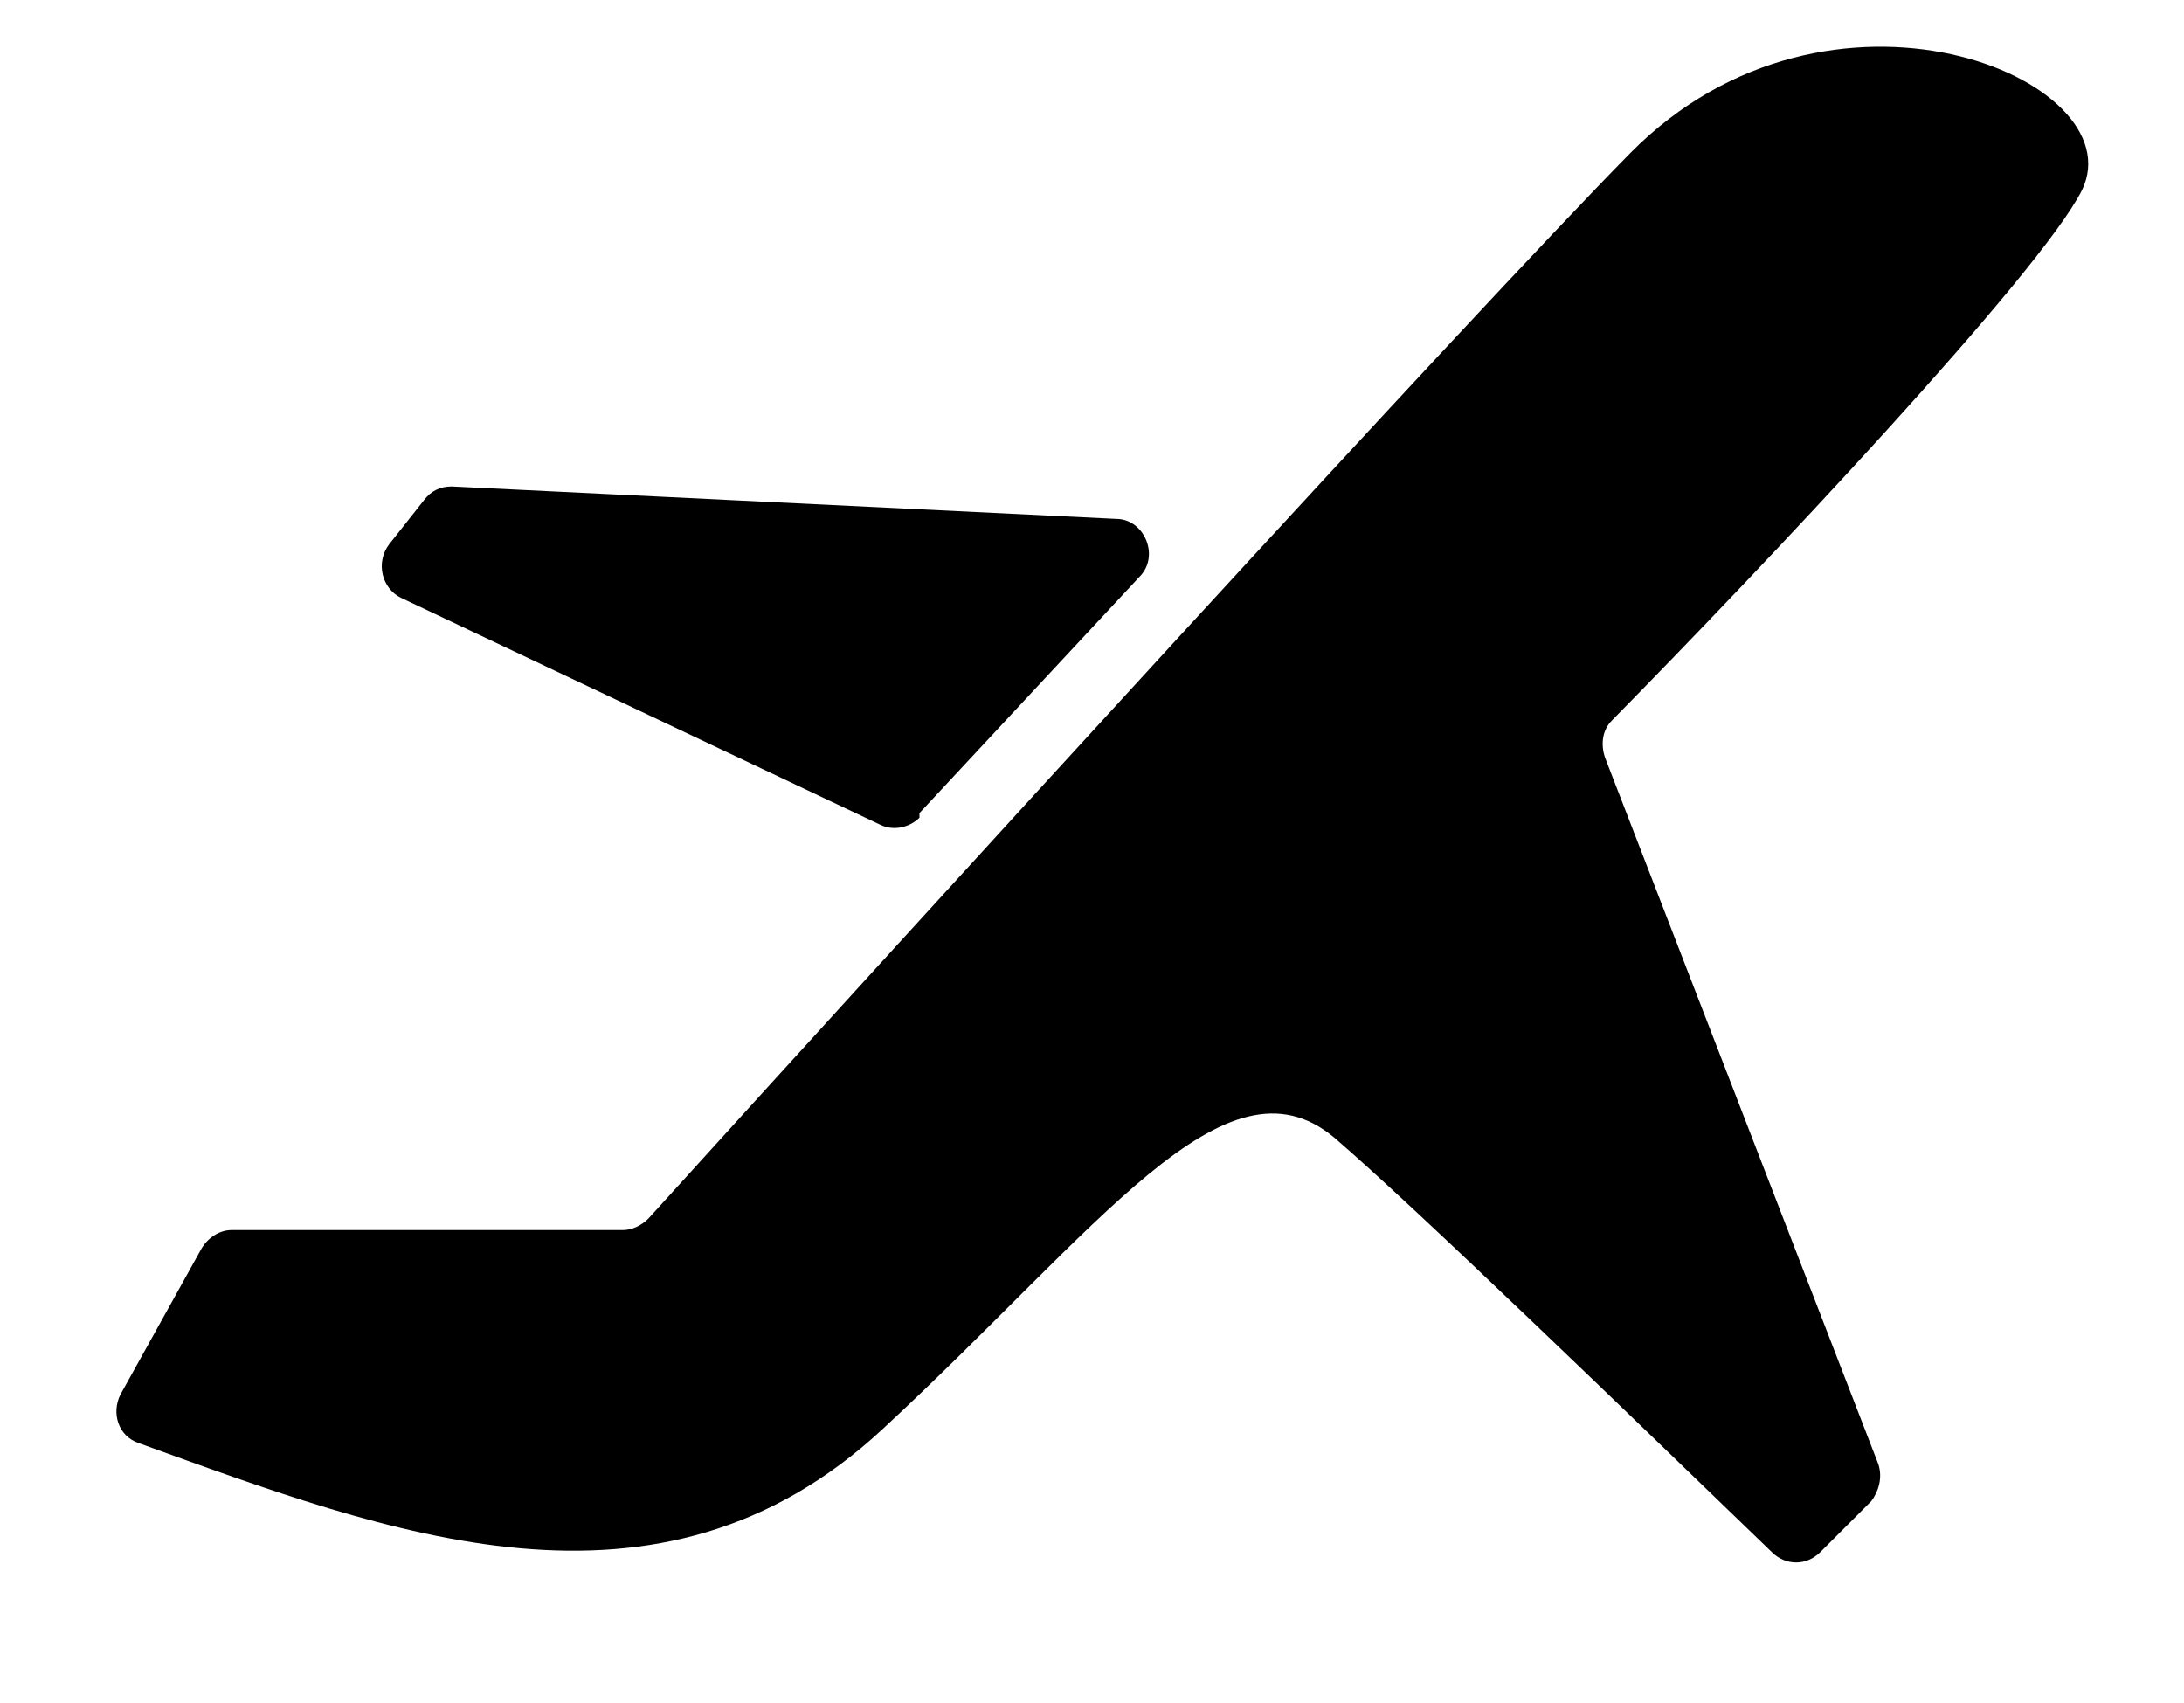
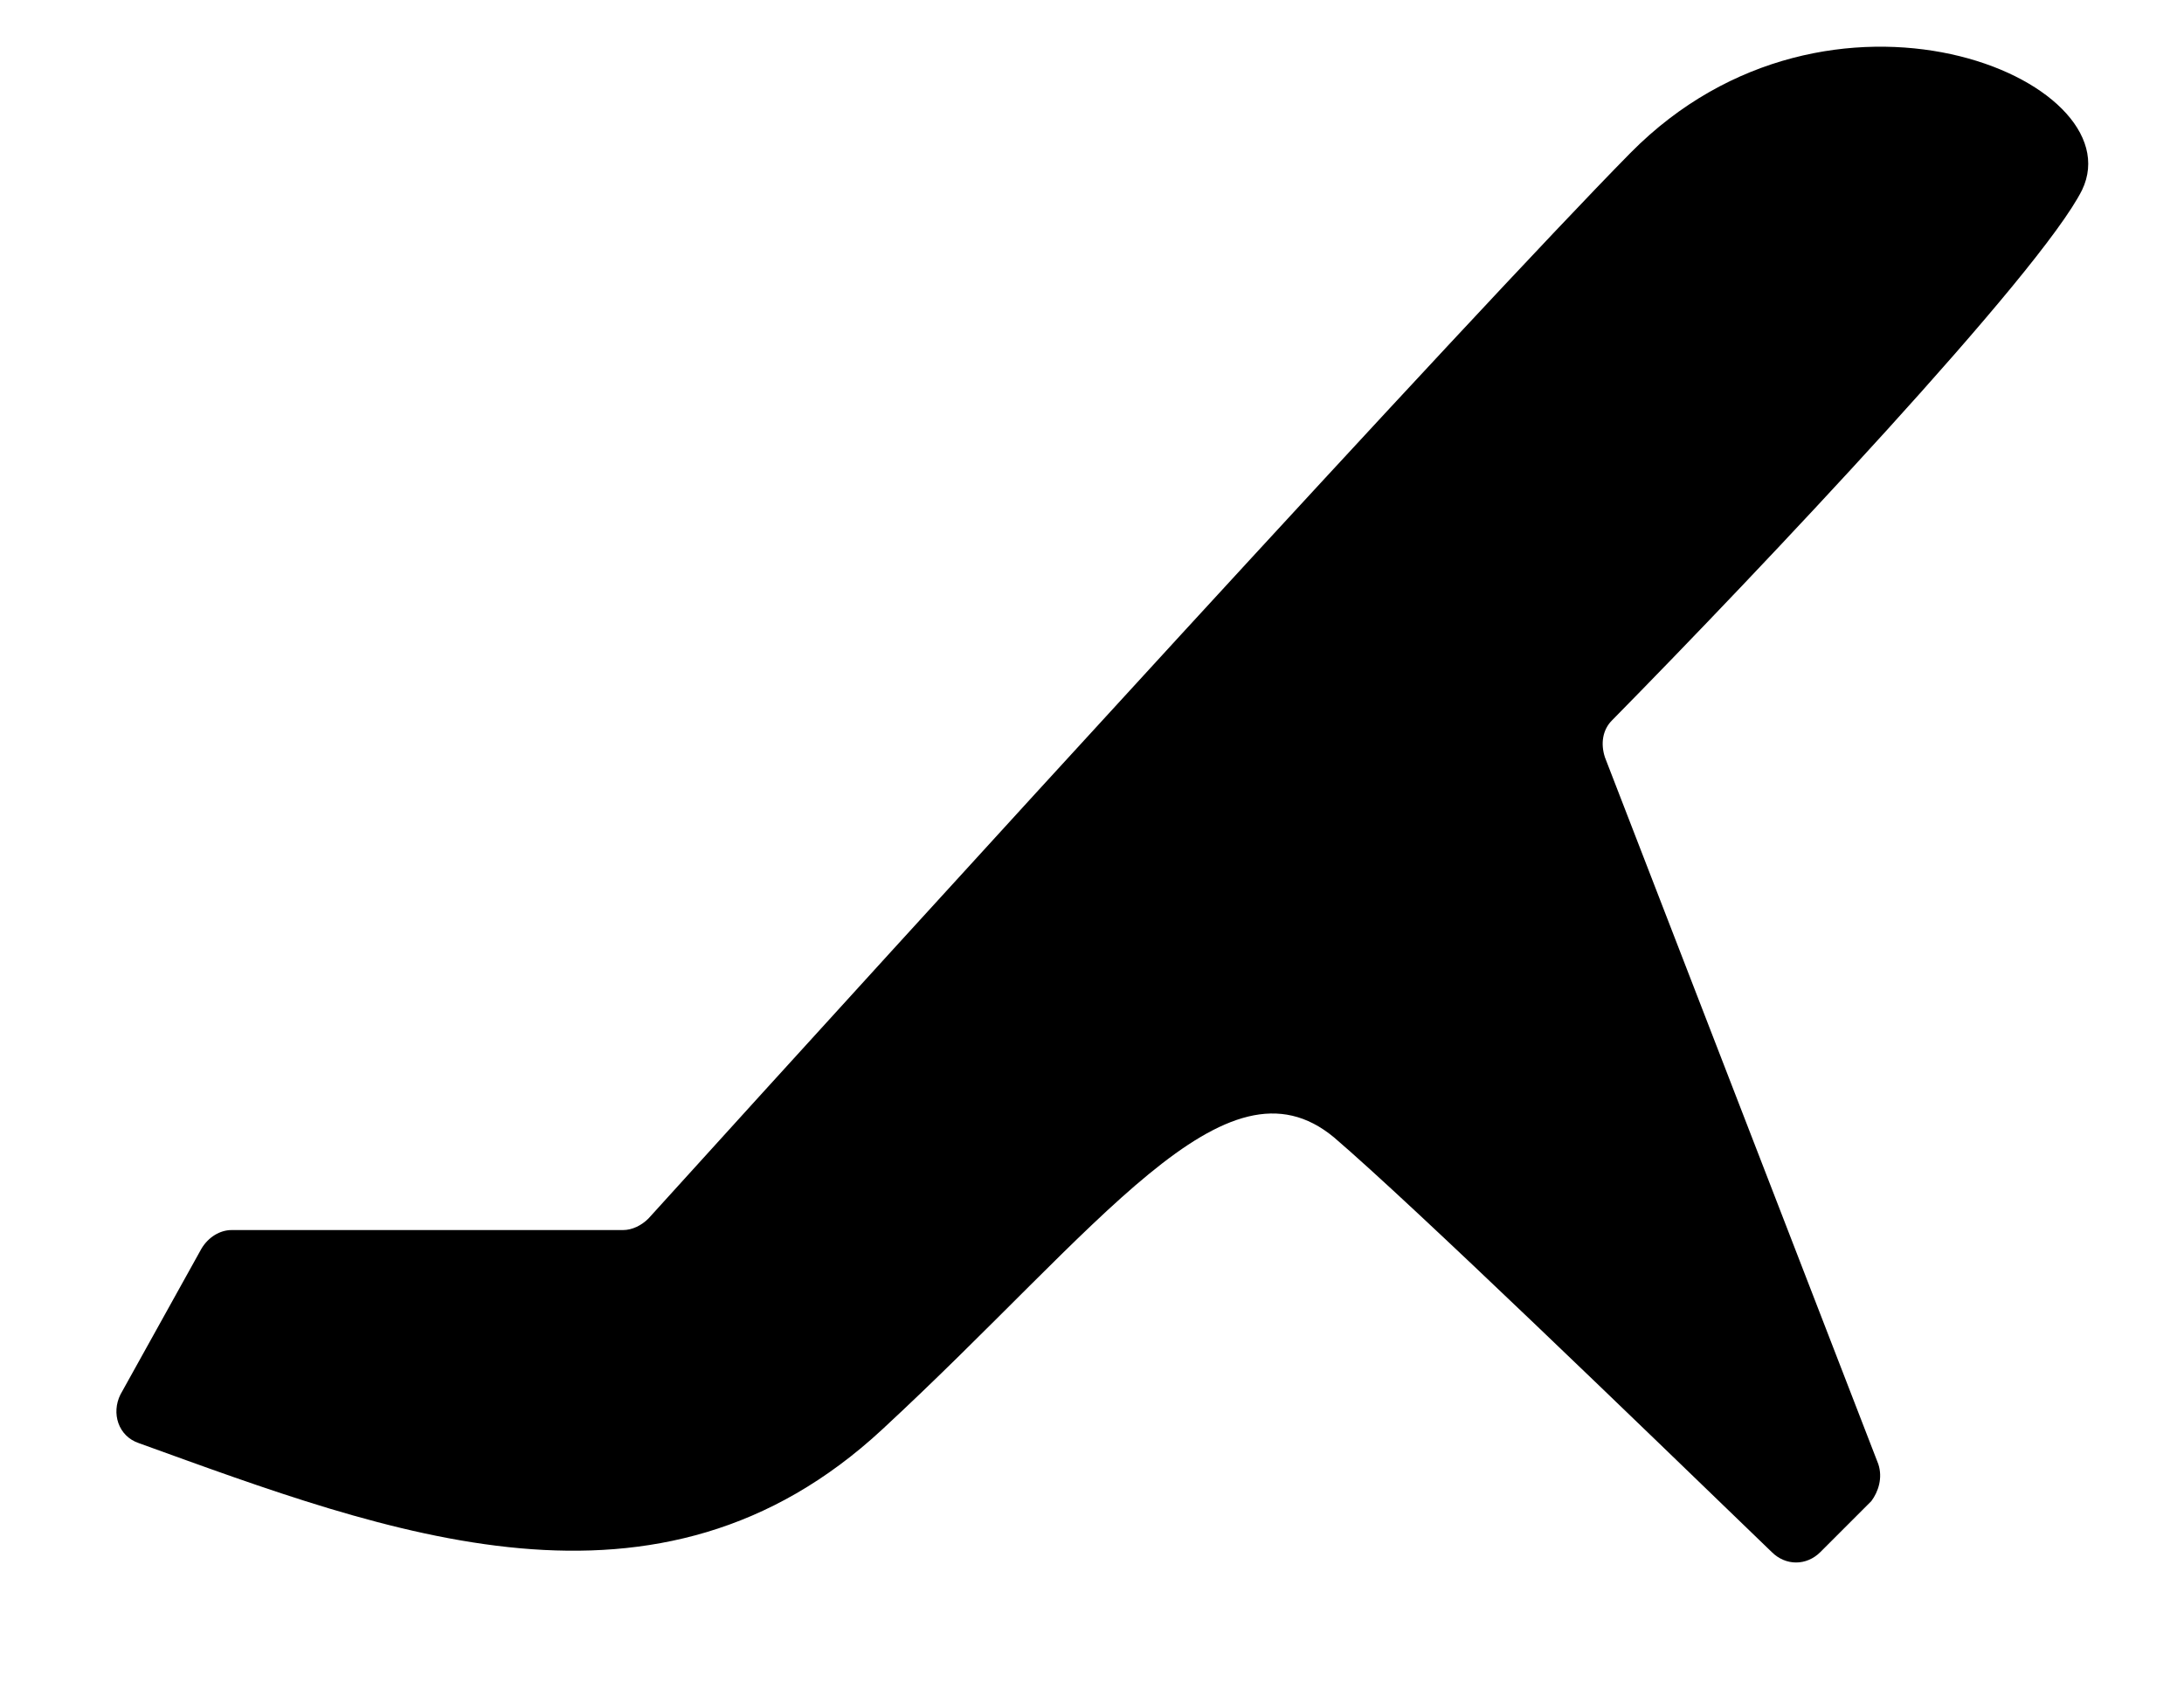
<svg xmlns="http://www.w3.org/2000/svg" id="Layer_1" data-name="Layer 1" version="1.1" viewBox="0 0 94.3 73.5">
  <defs>
    <style>
      .cls-1 {
        fill: #000;
        stroke-width: 0px;
      }
    </style>
  </defs>
  <path class="cls-1" d="M9.8,53.1h17.1c.4,0,.8-.2,1.1-.5,11.6-12.8,35.6-39.1,42.4-46,8.6-8.7,21.8-3.2,19.5,1.6-1.8,3.6-13.9,16.4-20.3,22.9-.4.4-.5,1-.3,1.6l11.8,30.5c.2.6,0,1.2-.3,1.6l-2.2,2.2c-.6.6-1.5.6-2.1,0-5.7-5.5-15.4-14.9-18.9-17.9-4.7-3.9-10.1,3.9-19.5,12.6-9.7,9-21.3,4.5-32.1.6-.9-.3-1.2-1.3-.8-2.1l3.5-6.3c.3-.5.8-.8,1.3-.8h0Z" />
-   <path class="cls-1" d="M39.7,35.1l9.5-10.2c.9-.9.2-2.5-1-2.5l-28.7-1.4c-.5,0-.9.2-1.2.6l-1.5,1.9c-.6.8-.3,1.9.5,2.3l20.7,9.8c.6.3,1.3.1,1.7-.3h0Z" />
</svg>